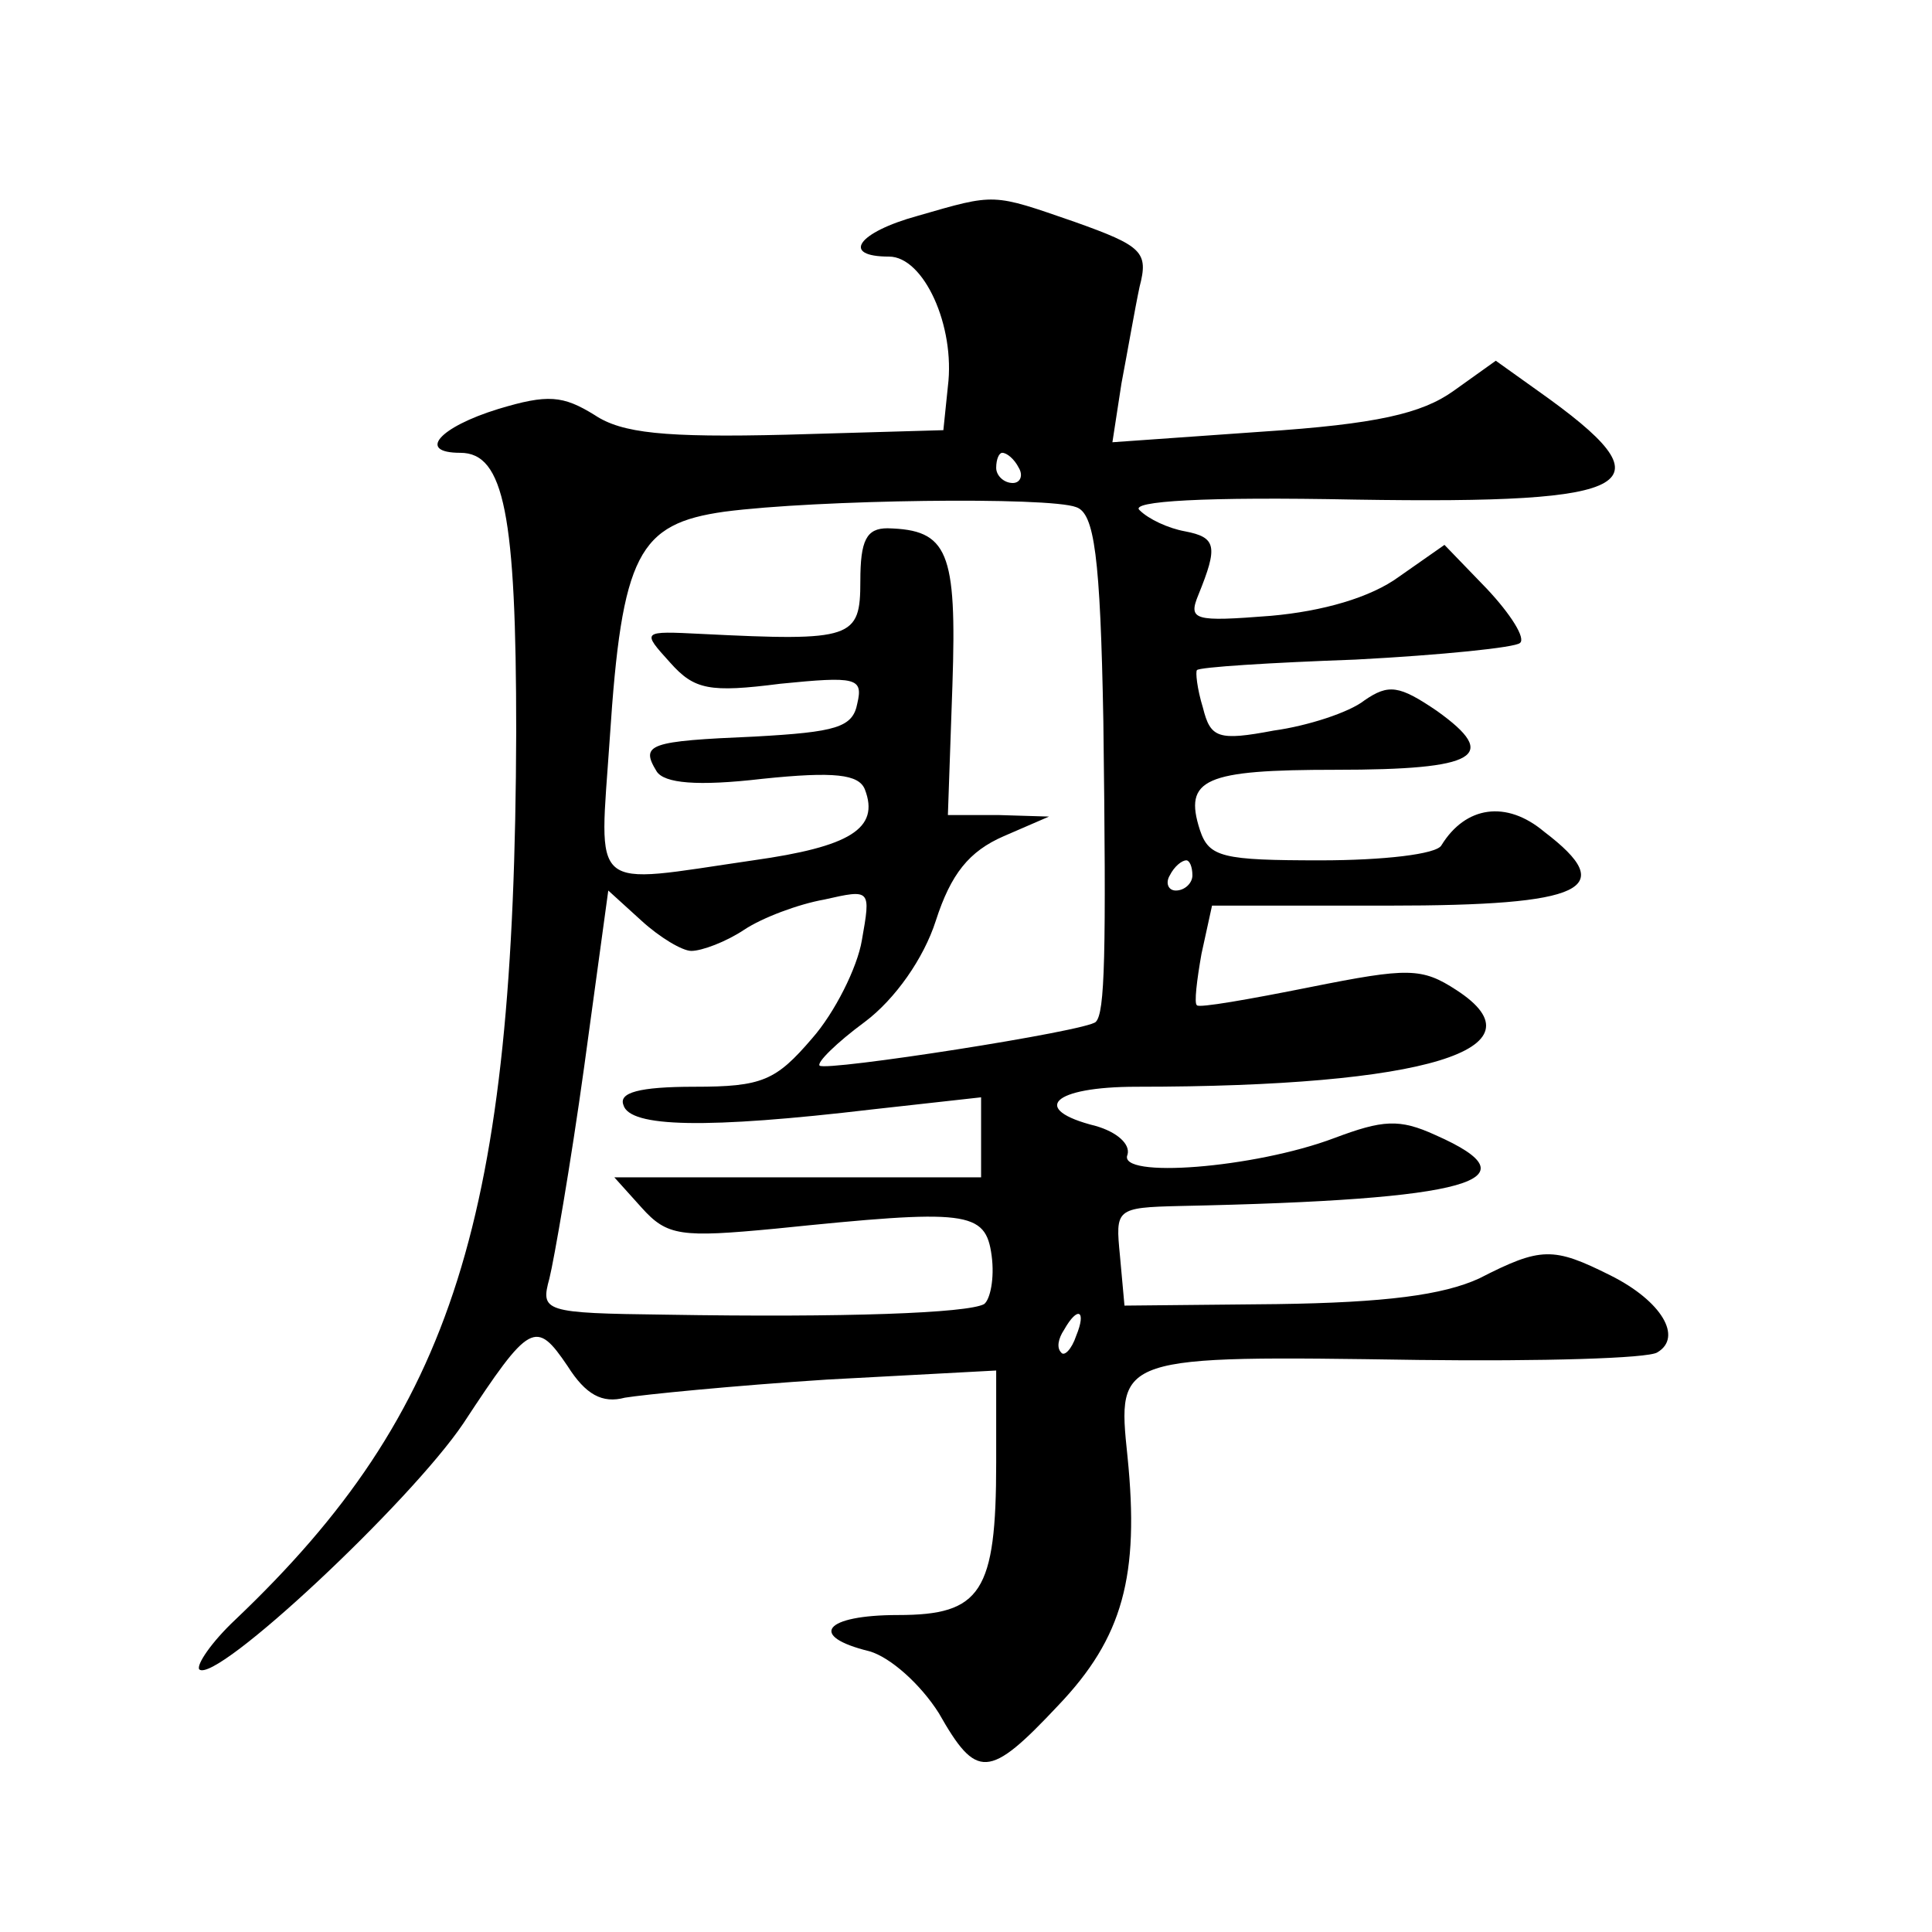
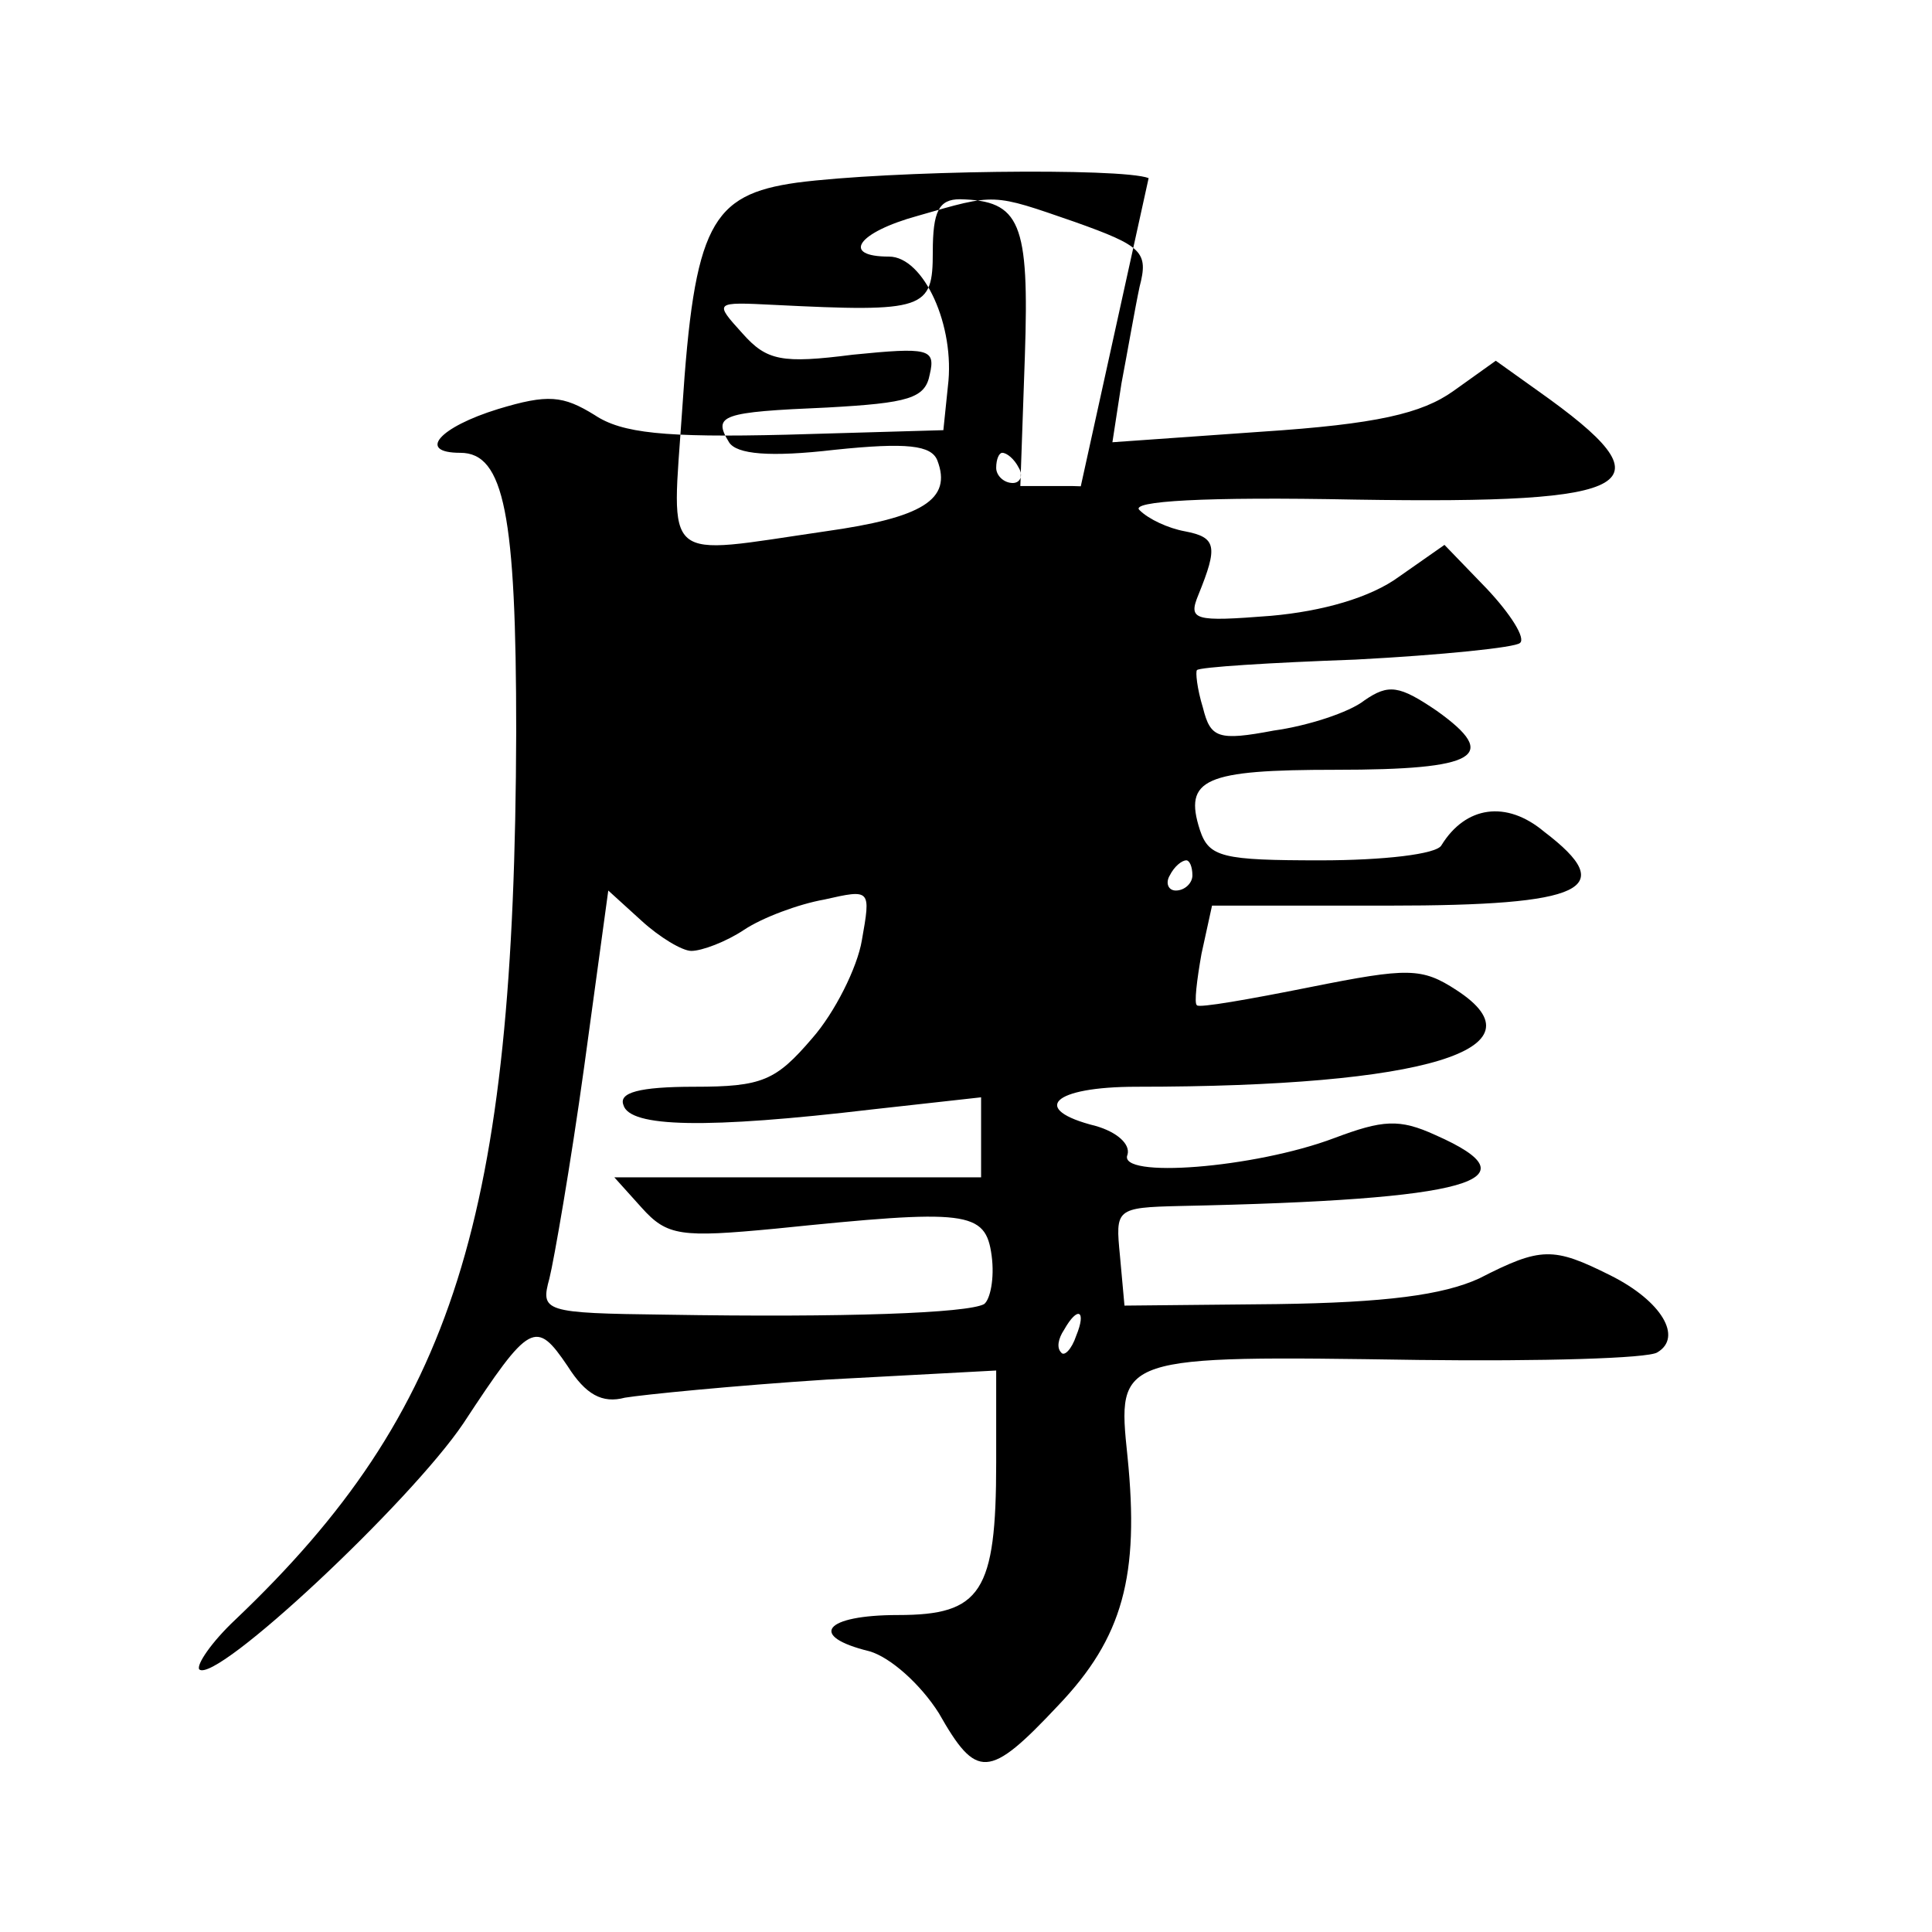
<svg xmlns="http://www.w3.org/2000/svg" version="1.0" width="128pt" height="128pt" viewBox="0 0 128 128" preserveAspectRatio="xMidYMid meet">
  <g transform="translate(0,128) scale(0.1,-0.1)" fill="#0" stroke="none">
-     <path d="M608 1137 c-40 -11 -51 -27 -19 -27 23 0 44 -46 39 -86 l-3 -29 -104 -3 c-81 -2 -109 1 -127 13 -21 13 -31 14 -64 4 -39 -12 -54 -29 -25 -29 29 0 37 -41 37 -185 -1 -322 -41 -450 -186 -588 -16 -15 -26 -30 -24 -33 11 -10 140 111 175 163 44 67 48 69 69 38 12 -19 23 -25 38 -21 12 2 72 8 134 12 l112 6 0 -61 c0 -86 -10 -101 -65 -101 -49 0 -60 -14 -19 -24 14 -4 34 -22 46 -41 25 -44 33 -44 79 5 43 45 54 86 46 165 -7 67 -7 67 193 64 81 -1 152 1 158 5 17 10 3 34 -31 51 -38 19 -46 19 -87 -2 -24 -11 -62 -16 -134 -17 l-101 -1 -3 33 c-3 31 -3 32 40 33 193 4 237 17 169 47 -24 11 -35 10 -67 -2 -53 -20 -144 -27 -137 -11 2 7 -7 15 -21 19 -44 11 -29 26 27 26 192 0 272 25 212 64 -23 15 -32 15 -97 2 -40 -8 -74 -14 -75 -12 -2 1 0 17 3 34 l7 32 117 0 c130 0 153 11 103 49 -25 21 -52 17 -68 -9 -3 -6 -39 -10 -80 -10 -65 0 -74 2 -80 20 -11 34 3 40 90 40 94 0 109 9 67 39 -25 17 -32 18 -48 7 -10 -8 -38 -17 -60 -20 -37 -7 -42 -5 -47 15 -4 13 -5 24 -4 25 1 2 49 5 105 7 57 3 106 8 109 11 4 3 -6 19 -22 36 l-28 29 -30 -21 c-19 -14 -51 -23 -85 -26 -51 -4 -55 -3 -48 14 13 32 12 38 -9 42 -11 2 -24 8 -30 14 -7 6 43 9 143 7 190 -3 210 9 121 72 l-28 20 -28 -20 c-21 -15 -51 -22 -127 -27 l-99 -7 6 39 c4 21 9 50 12 64 6 23 2 27 -43 43 -55 19 -52 19 -104 4z m67 -167 c3 -5 1 -10 -4 -10 -6 0 -11 5 -11 10 0 6 2 10 4 10 3 0 8 -4 11 -10z m38 -26 c12 -4 16 -32 18 -142 2 -156 1 -193 -5 -199 -5 -6 -179 -33 -183 -29 -2 2 11 15 30 29 20 15 39 42 47 67 10 31 22 46 45 56 l30 13 -33 1 -34 0 3 86 c3 89 -3 103 -43 104 -14 0 -18 -8 -18 -35 0 -38 -5 -40 -105 -35 -40 2 -40 2 -21 -19 16 -18 26 -20 73 -14 50 5 55 4 51 -13 -3 -16 -14 -19 -68 -22 -70 -3 -76 -5 -65 -23 5 -8 27 -10 70 -5 48 5 64 3 68 -7 10 -26 -10 -38 -74 -47 -110 -16 -102 -23 -95 81 8 122 19 142 76 150 61 8 215 10 233 3z m77 -244 c0 -5 -5 -10 -11 -10 -5 0 -7 5 -4 10 3 6 8 10 11 10 2 0 4 -4 4 -10z m-332 -50 c7 0 23 6 35 14 12 8 36 17 53 20 31 7 31 7 25 -27 -3 -18 -18 -48 -33 -65 -24 -28 -33 -32 -78 -32 -37 0 -50 -4 -47 -12 4 -15 55 -16 165 -3 l72 8 0 -27 0 -26 -122 0 -121 0 18 -20 c17 -19 26 -20 89 -14 127 13 139 12 143 -18 2 -15 -1 -29 -5 -32 -11 -6 -92 -9 -211 -7 -81 1 -83 2 -77 24 3 12 14 75 23 140 l16 117 22 -20 c12 -11 27 -20 33 -20z m255 -255 c-3 -9 -8 -14 -10 -11 -3 3 -2 9 2 15 9 16 15 13 8 -4z" />
+     <path d="M608 1137 c-40 -11 -51 -27 -19 -27 23 0 44 -46 39 -86 l-3 -29 -104 -3 c-81 -2 -109 1 -127 13 -21 13 -31 14 -64 4 -39 -12 -54 -29 -25 -29 29 0 37 -41 37 -185 -1 -322 -41 -450 -186 -588 -16 -15 -26 -30 -24 -33 11 -10 140 111 175 163 44 67 48 69 69 38 12 -19 23 -25 38 -21 12 2 72 8 134 12 l112 6 0 -61 c0 -86 -10 -101 -65 -101 -49 0 -60 -14 -19 -24 14 -4 34 -22 46 -41 25 -44 33 -44 79 5 43 45 54 86 46 165 -7 67 -7 67 193 64 81 -1 152 1 158 5 17 10 3 34 -31 51 -38 19 -46 19 -87 -2 -24 -11 -62 -16 -134 -17 l-101 -1 -3 33 c-3 31 -3 32 40 33 193 4 237 17 169 47 -24 11 -35 10 -67 -2 -53 -20 -144 -27 -137 -11 2 7 -7 15 -21 19 -44 11 -29 26 27 26 192 0 272 25 212 64 -23 15 -32 15 -97 2 -40 -8 -74 -14 -75 -12 -2 1 0 17 3 34 l7 32 117 0 c130 0 153 11 103 49 -25 21 -52 17 -68 -9 -3 -6 -39 -10 -80 -10 -65 0 -74 2 -80 20 -11 34 3 40 90 40 94 0 109 9 67 39 -25 17 -32 18 -48 7 -10 -8 -38 -17 -60 -20 -37 -7 -42 -5 -47 15 -4 13 -5 24 -4 25 1 2 49 5 105 7 57 3 106 8 109 11 4 3 -6 19 -22 36 l-28 29 -30 -21 c-19 -14 -51 -23 -85 -26 -51 -4 -55 -3 -48 14 13 32 12 38 -9 42 -11 2 -24 8 -30 14 -7 6 43 9 143 7 190 -3 210 9 121 72 l-28 20 -28 -20 c-21 -15 -51 -22 -127 -27 l-99 -7 6 39 c4 21 9 50 12 64 6 23 2 27 -43 43 -55 19 -52 19 -104 4z m67 -167 c3 -5 1 -10 -4 -10 -6 0 -11 5 -11 10 0 6 2 10 4 10 3 0 8 -4 11 -10z m38 -26 l30 13 -33 1 -34 0 3 86 c3 89 -3 103 -43 104 -14 0 -18 -8 -18 -35 0 -38 -5 -40 -105 -35 -40 2 -40 2 -21 -19 16 -18 26 -20 73 -14 50 5 55 4 51 -13 -3 -16 -14 -19 -68 -22 -70 -3 -76 -5 -65 -23 5 -8 27 -10 70 -5 48 5 64 3 68 -7 10 -26 -10 -38 -74 -47 -110 -16 -102 -23 -95 81 8 122 19 142 76 150 61 8 215 10 233 3z m77 -244 c0 -5 -5 -10 -11 -10 -5 0 -7 5 -4 10 3 6 8 10 11 10 2 0 4 -4 4 -10z m-332 -50 c7 0 23 6 35 14 12 8 36 17 53 20 31 7 31 7 25 -27 -3 -18 -18 -48 -33 -65 -24 -28 -33 -32 -78 -32 -37 0 -50 -4 -47 -12 4 -15 55 -16 165 -3 l72 8 0 -27 0 -26 -122 0 -121 0 18 -20 c17 -19 26 -20 89 -14 127 13 139 12 143 -18 2 -15 -1 -29 -5 -32 -11 -6 -92 -9 -211 -7 -81 1 -83 2 -77 24 3 12 14 75 23 140 l16 117 22 -20 c12 -11 27 -20 33 -20z m255 -255 c-3 -9 -8 -14 -10 -11 -3 3 -2 9 2 15 9 16 15 13 8 -4z" />
  </g>
</svg>